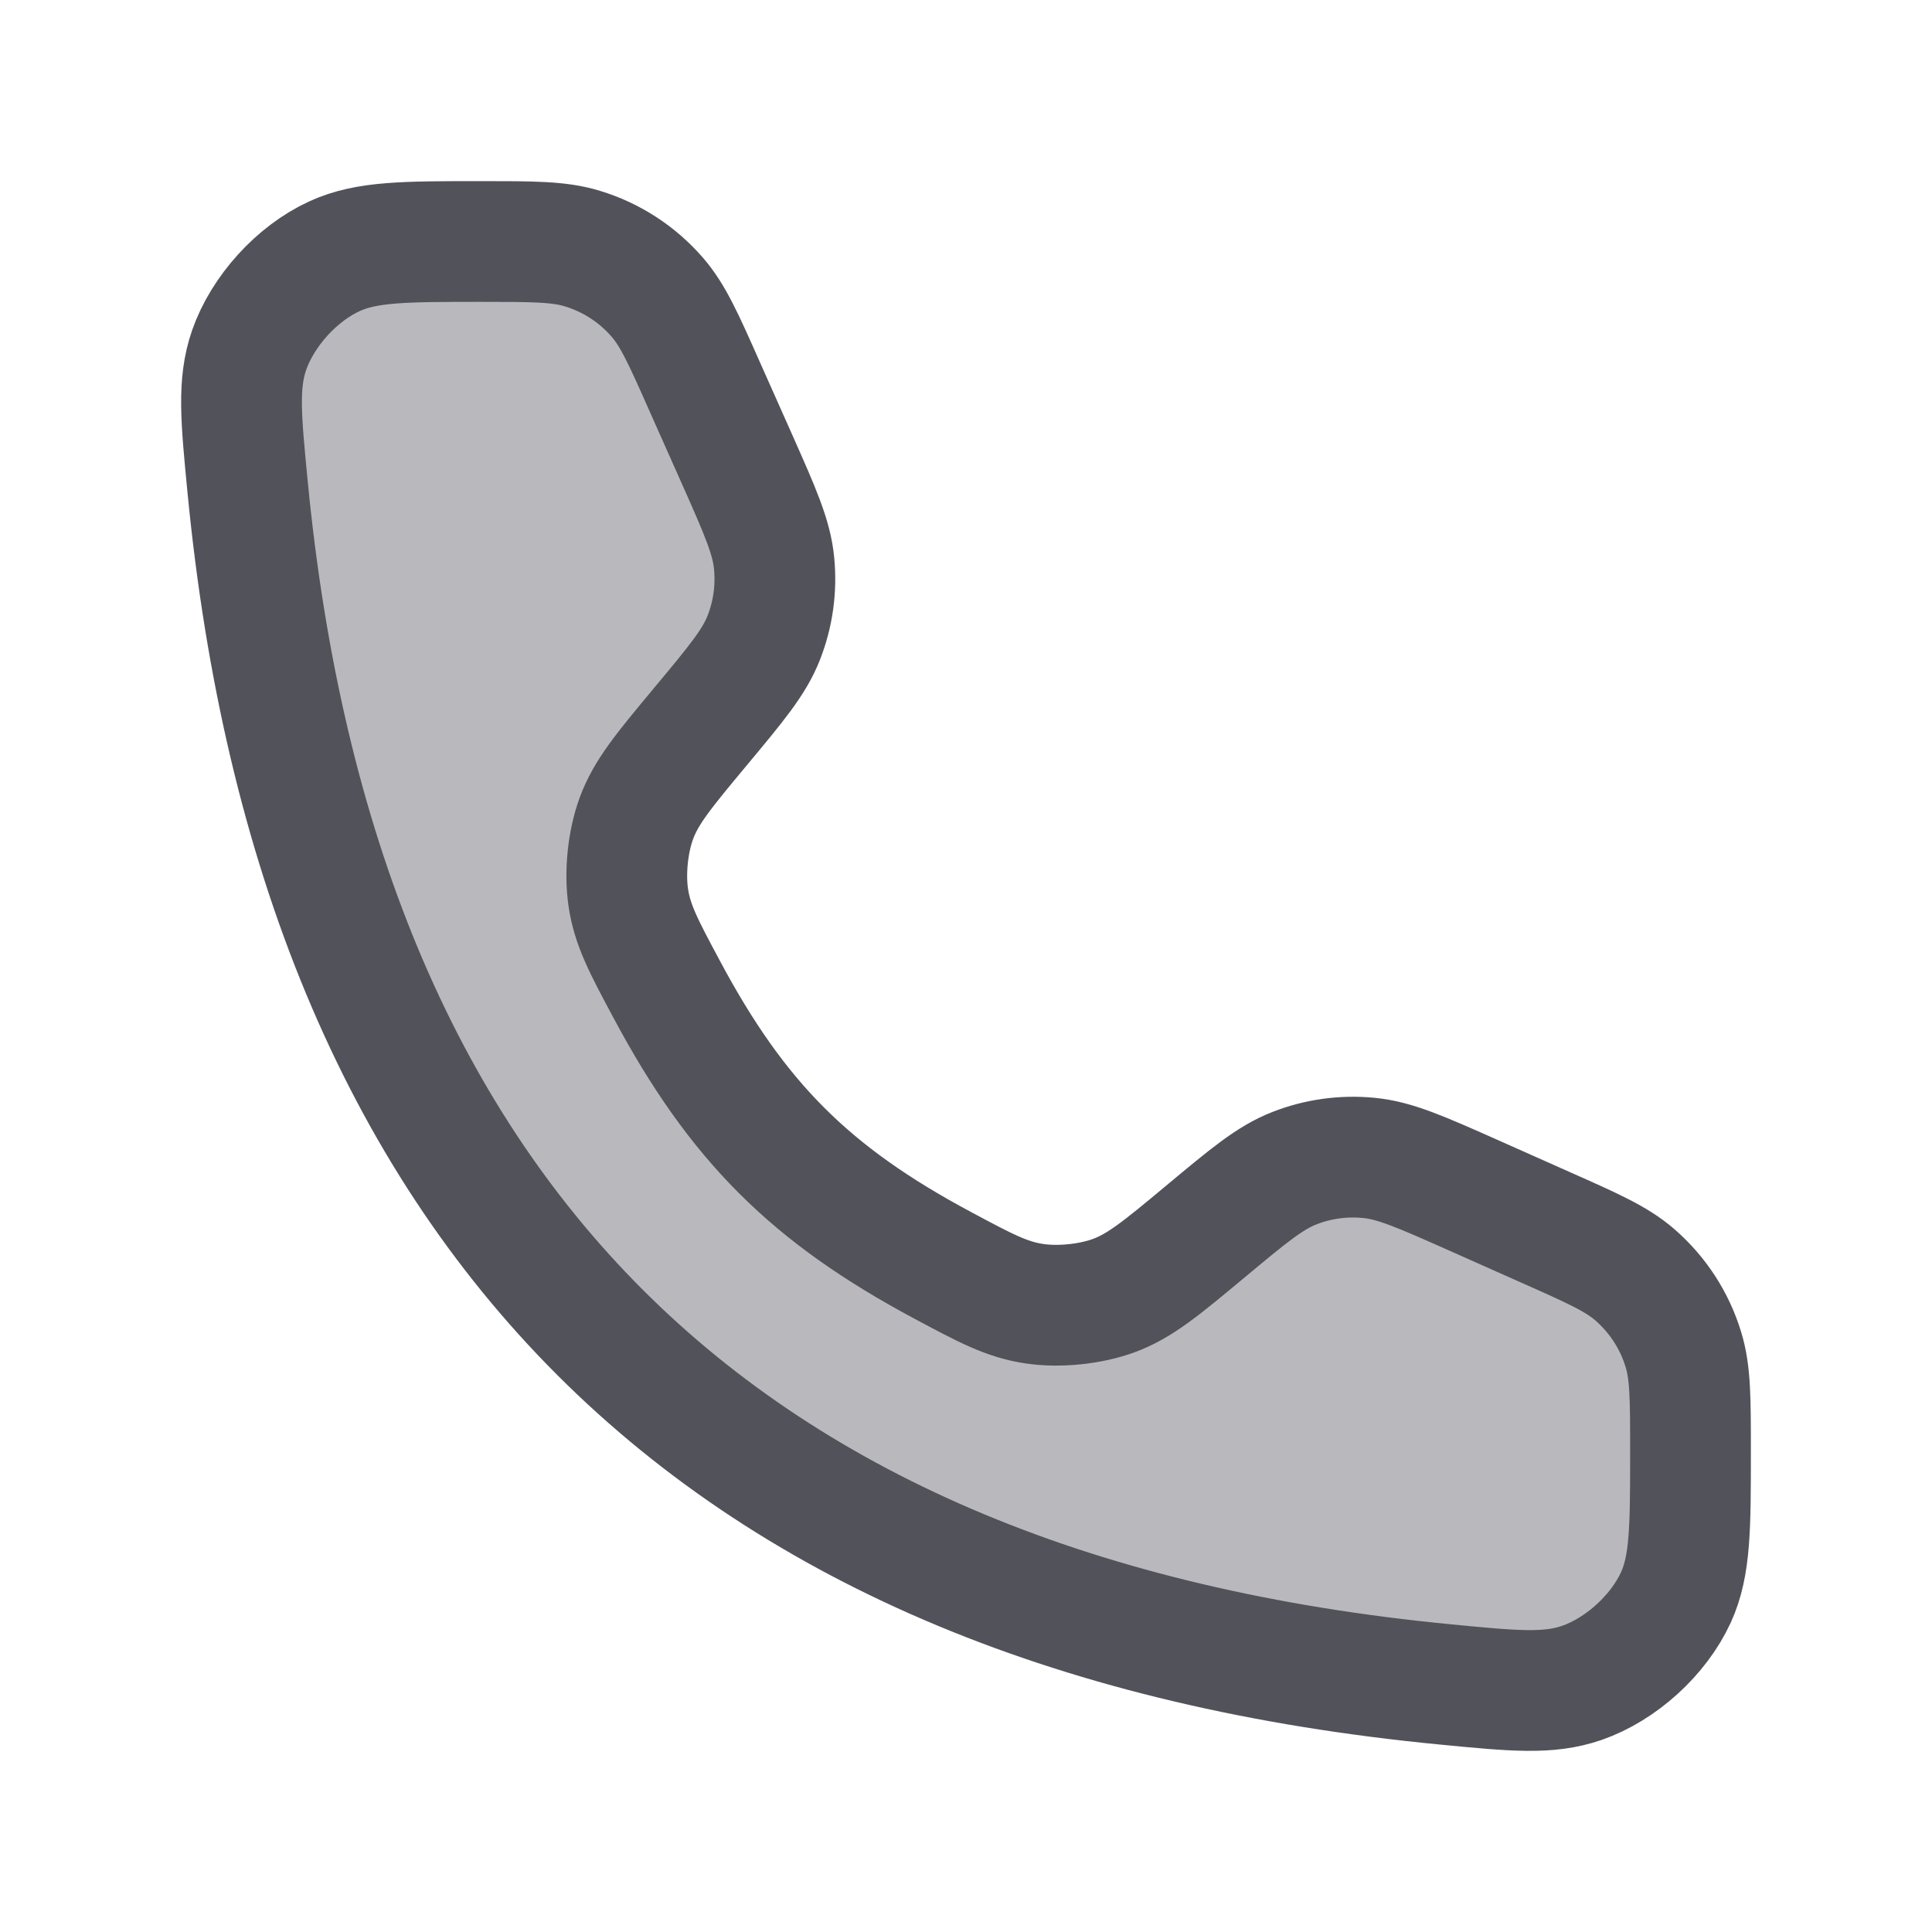
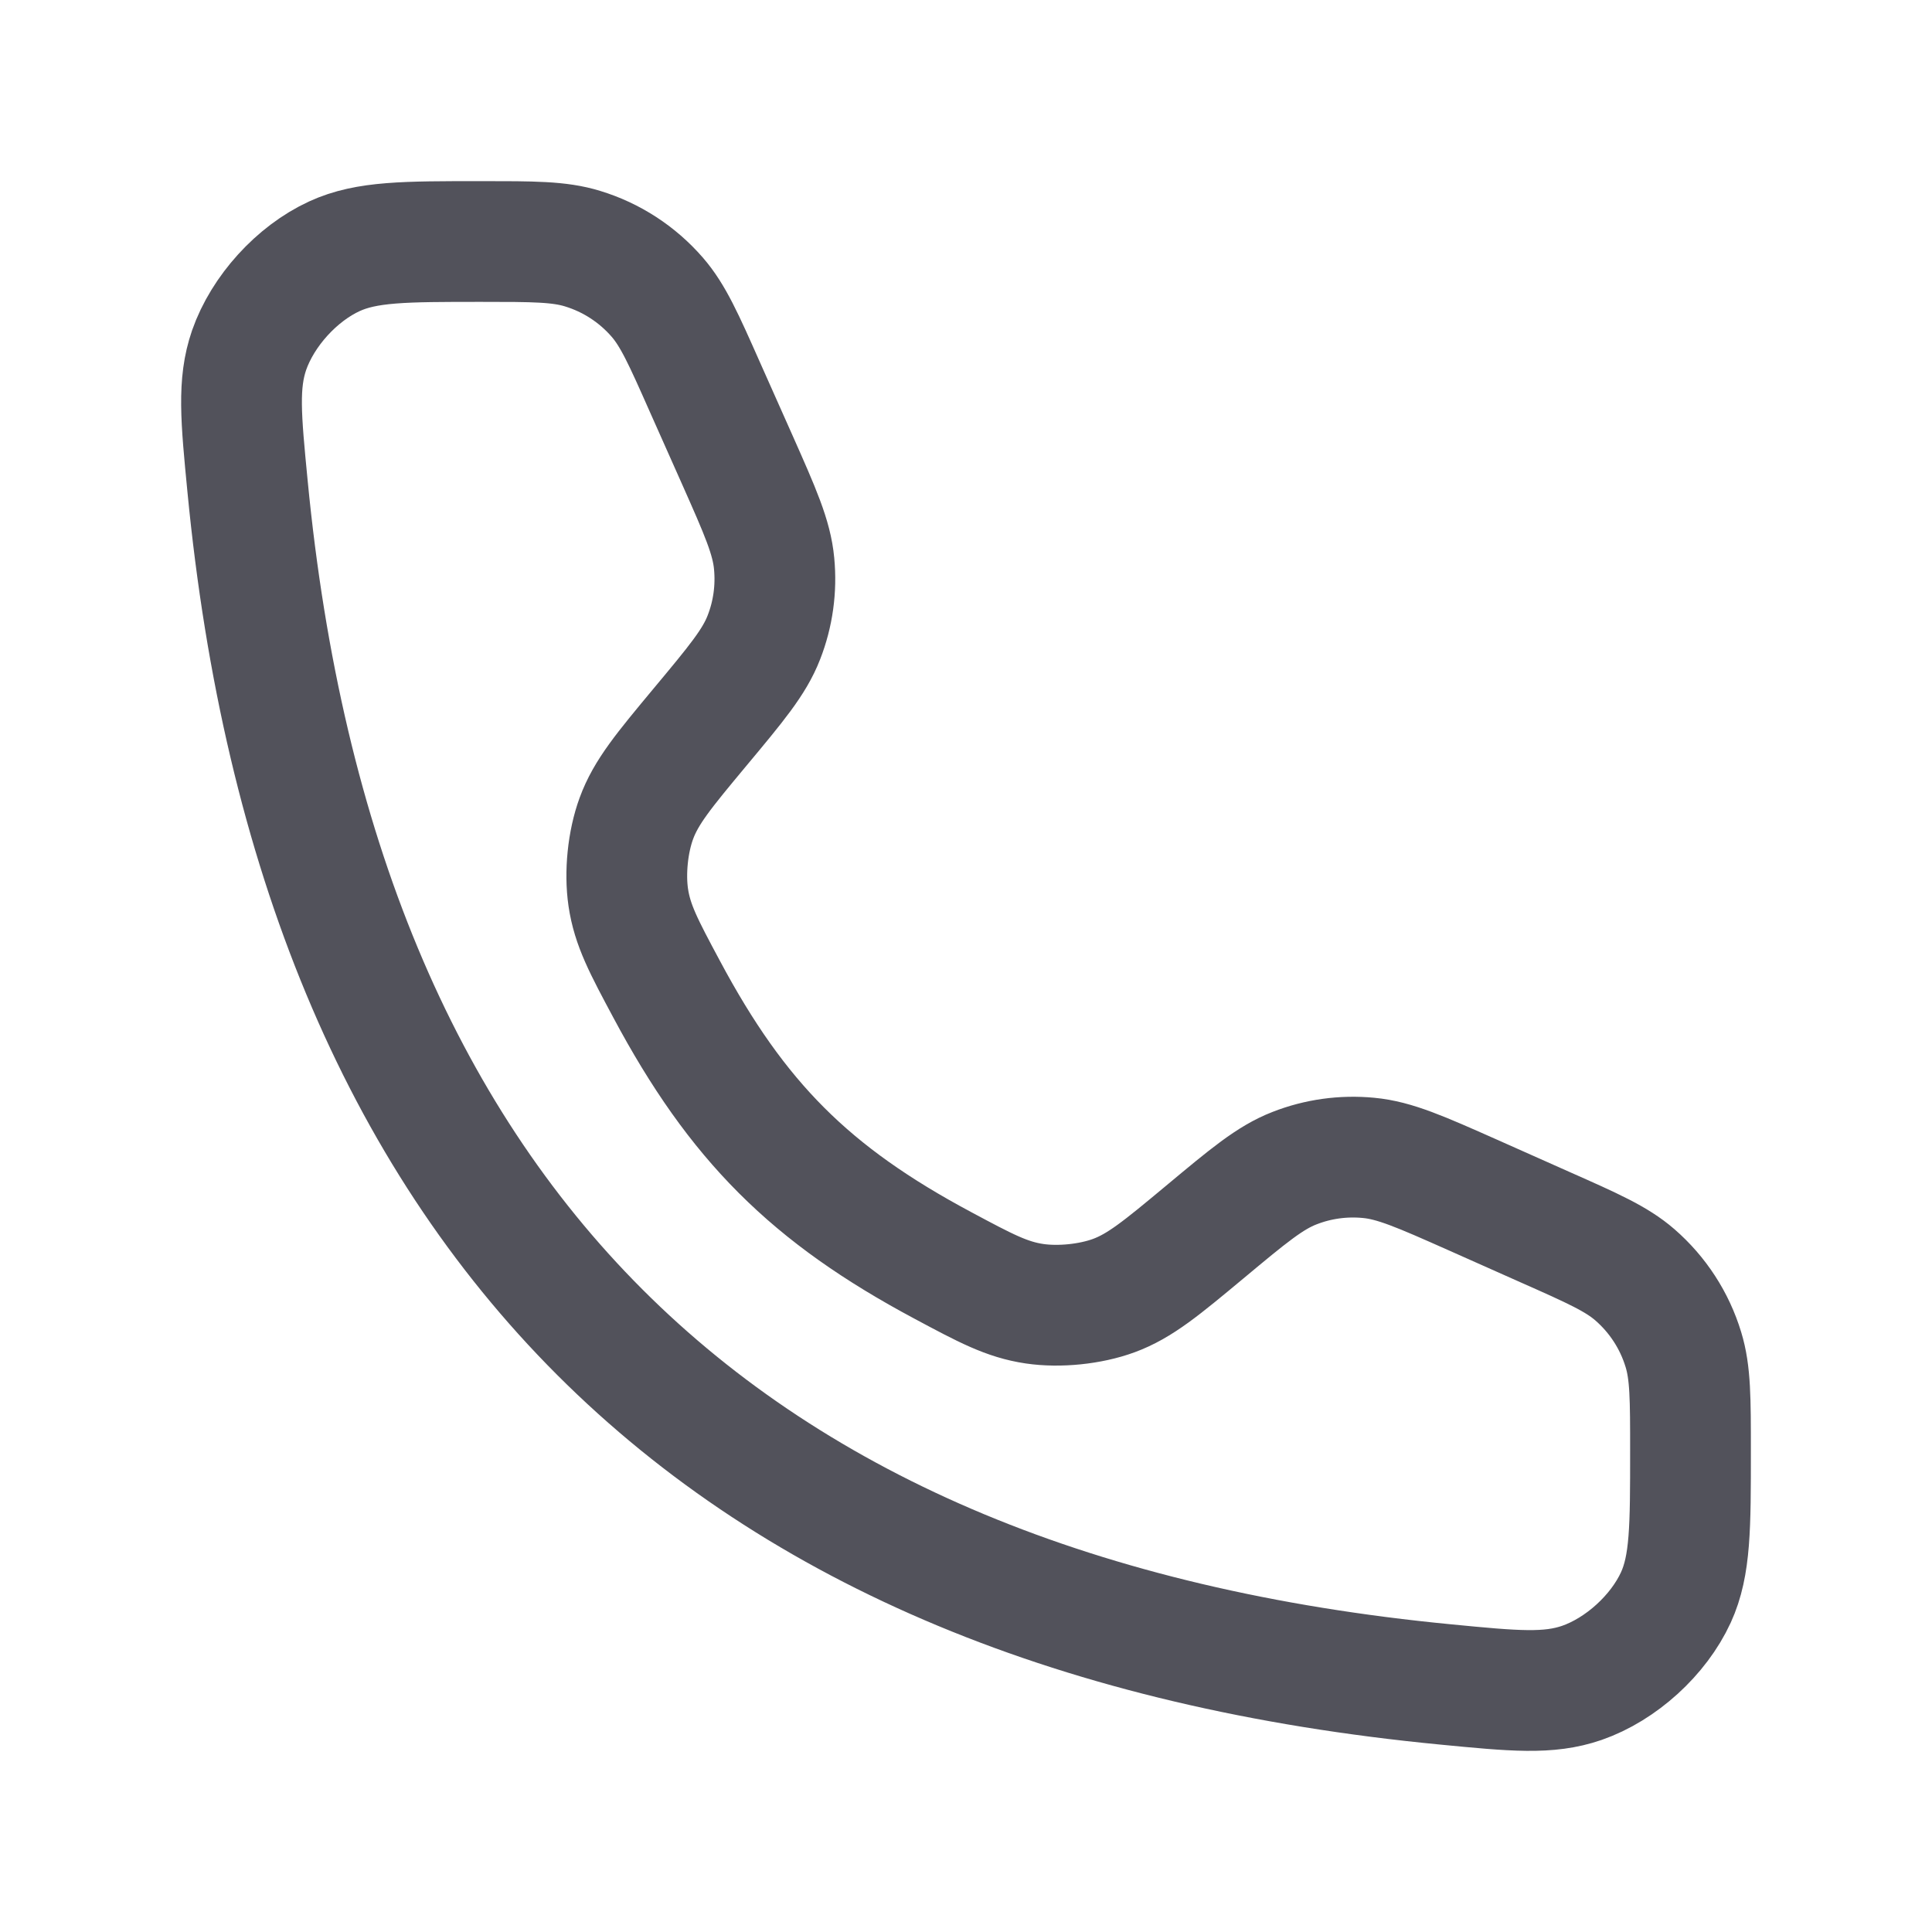
<svg xmlns="http://www.w3.org/2000/svg" width="16" height="16" viewBox="0 0 16 16" fill="none">
-   <path opacity="0.4" d="M6.106 3.808L5.837 3.204C5.662 2.809 5.574 2.612 5.443 2.461C5.278 2.271 5.064 2.132 4.824 2.059C4.632 2 4.416 2 3.984 2C3.352 2 3.036 2 2.77 2.122C2.458 2.265 2.176 2.576 2.063 2.9C1.968 3.176 1.995 3.46 2.05 4.026C2.632 10.06 5.94 13.368 11.973 13.95C12.54 14.005 12.824 14.032 13.1 13.937C13.425 13.824 13.735 13.542 13.879 13.229C14 12.964 14 12.648 14 12.016C14 11.584 14 11.368 13.941 11.176C13.868 10.936 13.729 10.722 13.539 10.557C13.388 10.426 13.191 10.338 12.796 10.163L12.192 9.894C11.764 9.704 11.55 9.609 11.333 9.589C11.125 9.569 10.915 9.598 10.721 9.674C10.517 9.753 10.338 9.903 9.978 10.203C9.62 10.501 9.441 10.65 9.223 10.73C9.029 10.801 8.772 10.827 8.568 10.797C8.338 10.763 8.162 10.669 7.809 10.48C6.712 9.894 6.106 9.289 5.52 8.191C5.331 7.838 5.237 7.662 5.203 7.432C5.173 7.228 5.199 6.971 5.27 6.778C5.35 6.559 5.499 6.38 5.797 6.022C6.097 5.662 6.247 5.483 6.326 5.279C6.402 5.085 6.431 4.875 6.411 4.667C6.391 4.45 6.296 4.236 6.106 3.808Z" fill="#52525B" />
  <path d="M6.106 3.808L5.837 3.204C5.662 2.809 5.574 2.612 5.443 2.461C5.278 2.271 5.064 2.132 4.824 2.059C4.632 2 4.416 2 3.984 2C3.352 2 3.036 2 2.77 2.122C2.458 2.265 2.176 2.576 2.063 2.9C1.968 3.176 1.995 3.46 2.05 4.026C2.632 10.06 5.94 13.368 11.973 13.95C12.54 14.005 12.824 14.032 13.1 13.937C13.425 13.824 13.735 13.542 13.879 13.229C14 12.964 14 12.648 14 12.016C14 11.584 14 11.368 13.941 11.176C13.868 10.936 13.729 10.722 13.539 10.557C13.388 10.426 13.191 10.338 12.796 10.163L12.192 9.894C11.764 9.704 11.55 9.609 11.333 9.589C11.125 9.569 10.915 9.598 10.721 9.674C10.517 9.753 10.338 9.903 9.978 10.203C9.62 10.501 9.441 10.65 9.223 10.73C9.029 10.801 8.772 10.827 8.568 10.797C8.338 10.763 8.162 10.669 7.809 10.48C6.712 9.894 6.106 9.289 5.52 8.191C5.331 7.838 5.237 7.662 5.203 7.432C5.173 7.228 5.199 6.971 5.27 6.778C5.35 6.559 5.499 6.38 5.797 6.022C6.097 5.662 6.247 5.483 6.326 5.279C6.402 5.085 6.431 4.875 6.411 4.667C6.391 4.45 6.296 4.236 6.106 3.808Z" stroke="#52525B" stroke-linecap="round" />
</svg>